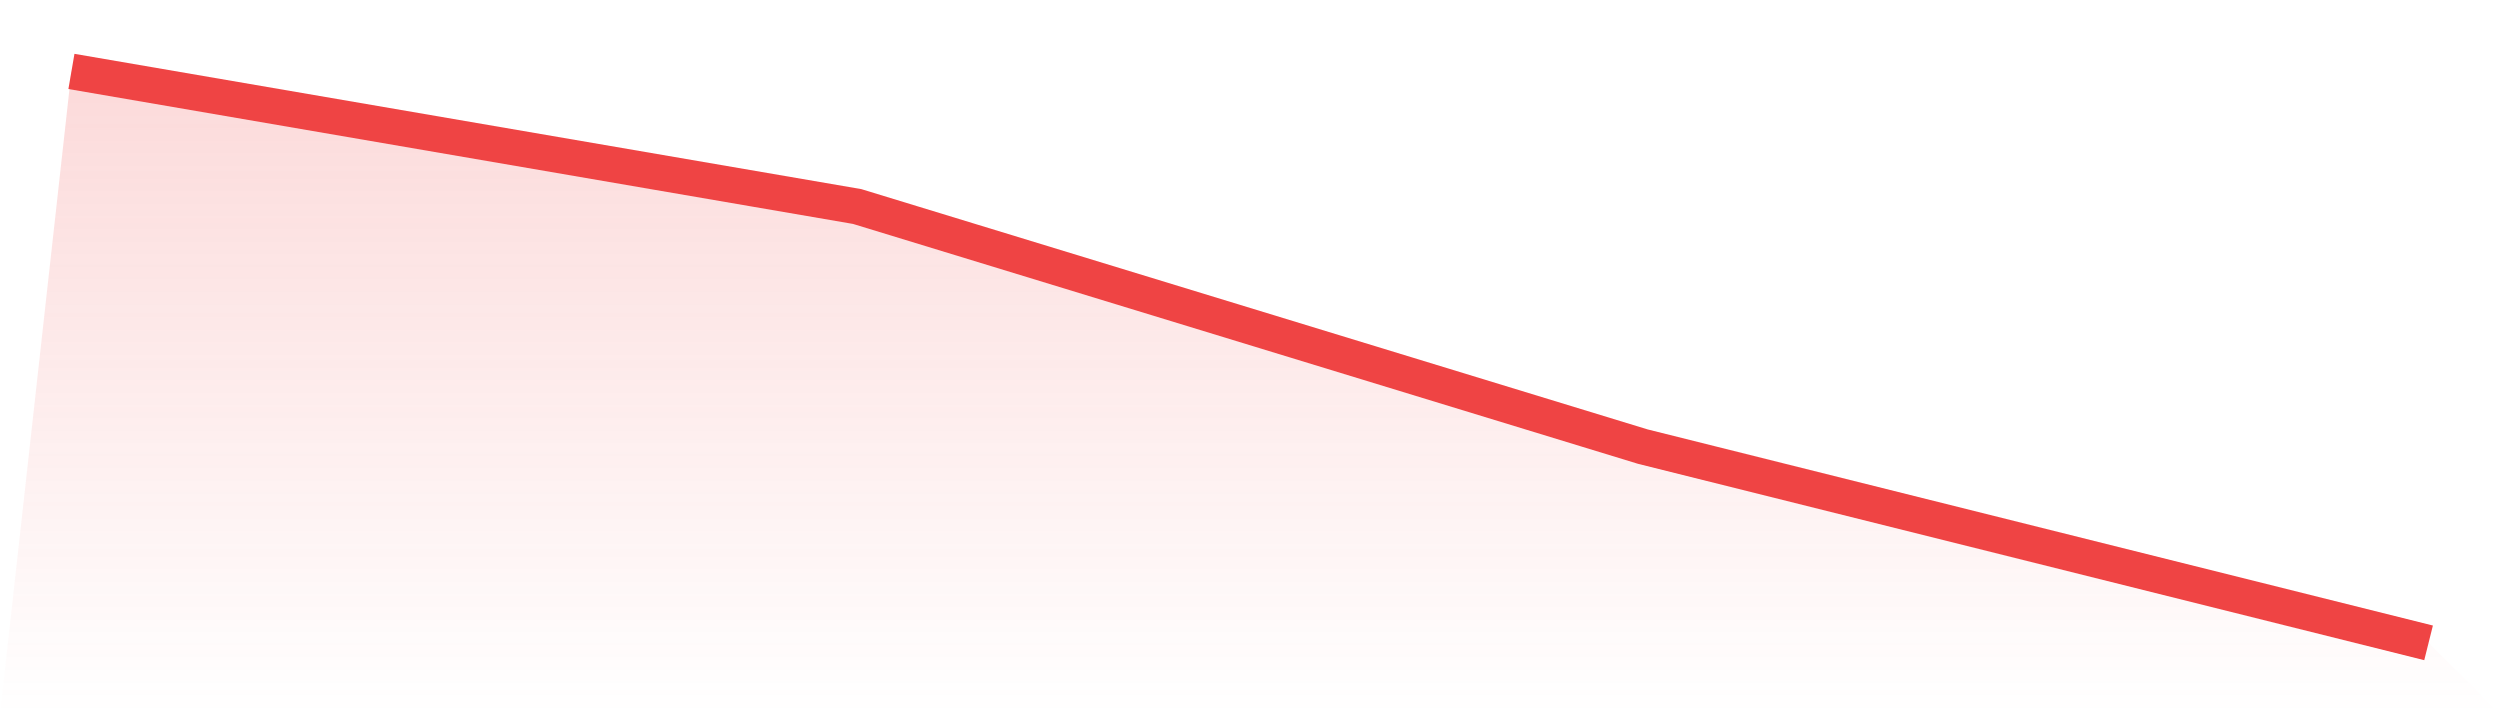
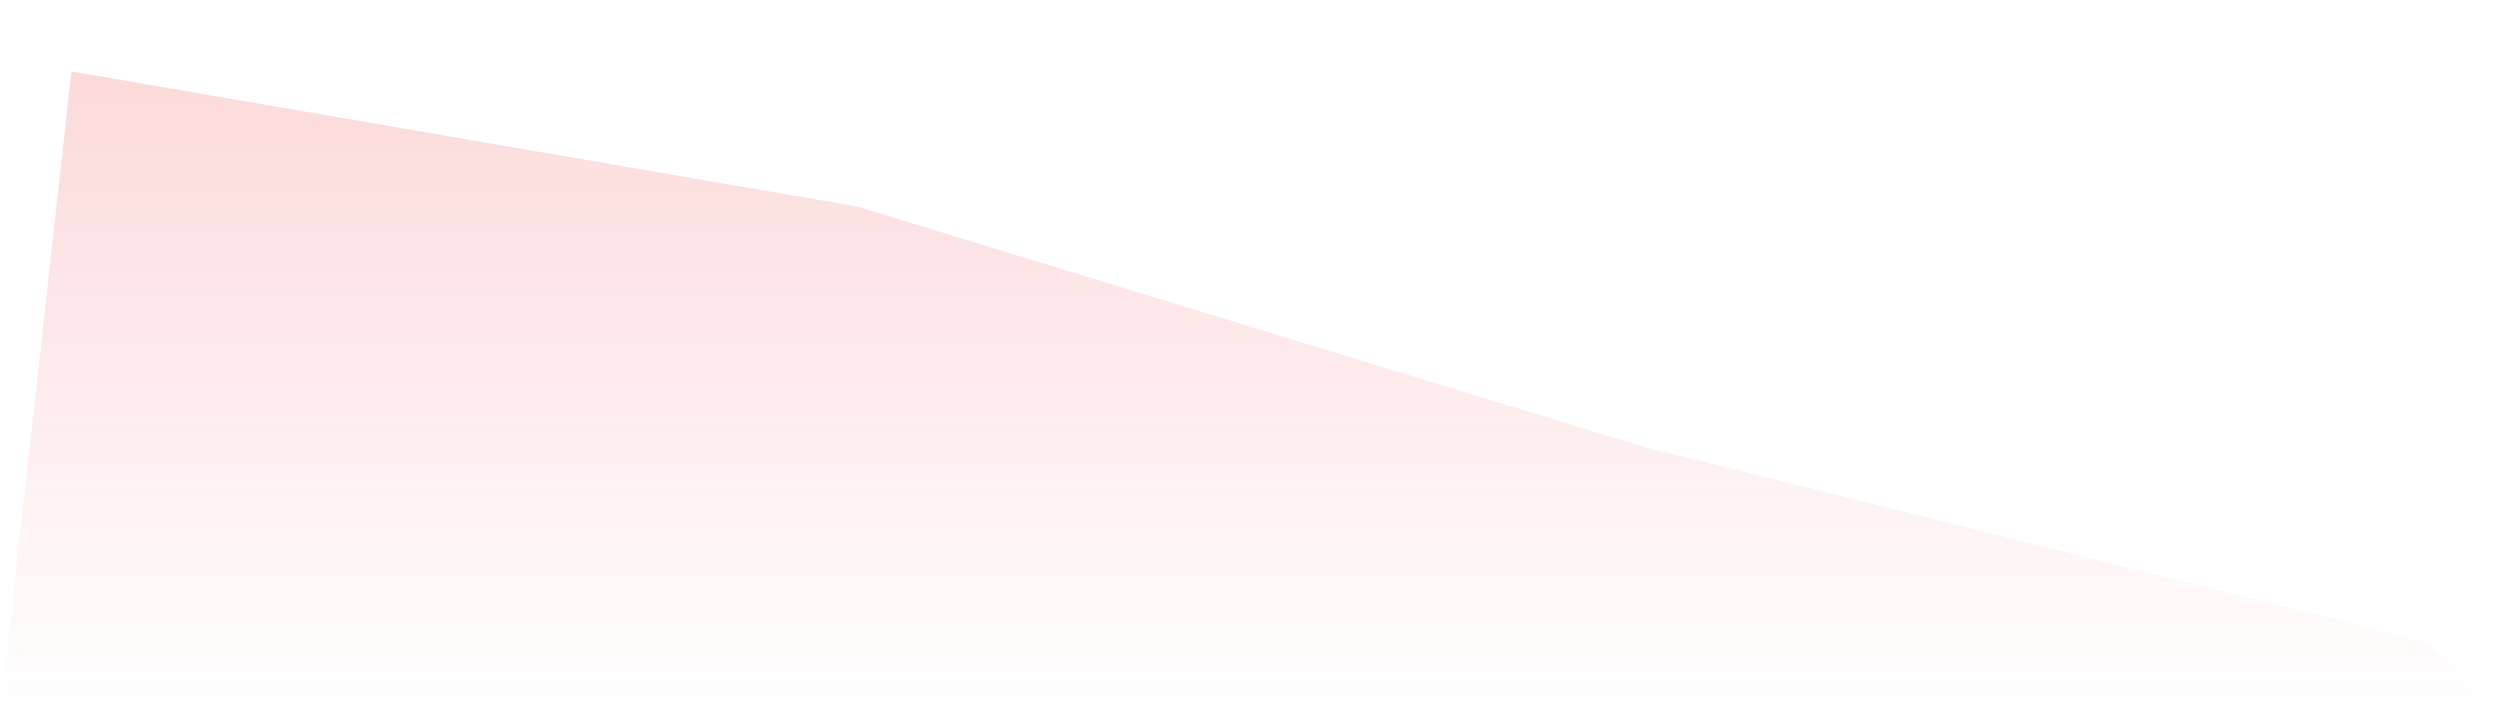
<svg xmlns="http://www.w3.org/2000/svg" viewBox="0 0 140 40">
  <defs>
    <linearGradient id="gradient" x1="0" x2="0" y1="0" y2="1">
      <stop offset="0%" stop-color="#ef4444" stop-opacity="0.2" />
      <stop offset="100%" stop-color="#ef4444" stop-opacity="0" />
    </linearGradient>
  </defs>
  <path d="M4,4 L4,4 L48,11.565 L92,25.011 L136,36 L140,40 L0,40 z" fill="url(#gradient)" />
-   <path d="M4,4 L4,4 L48,11.565 L92,25.011 L136,36" fill="none" stroke="#ef4444" stroke-width="2" />
</svg>